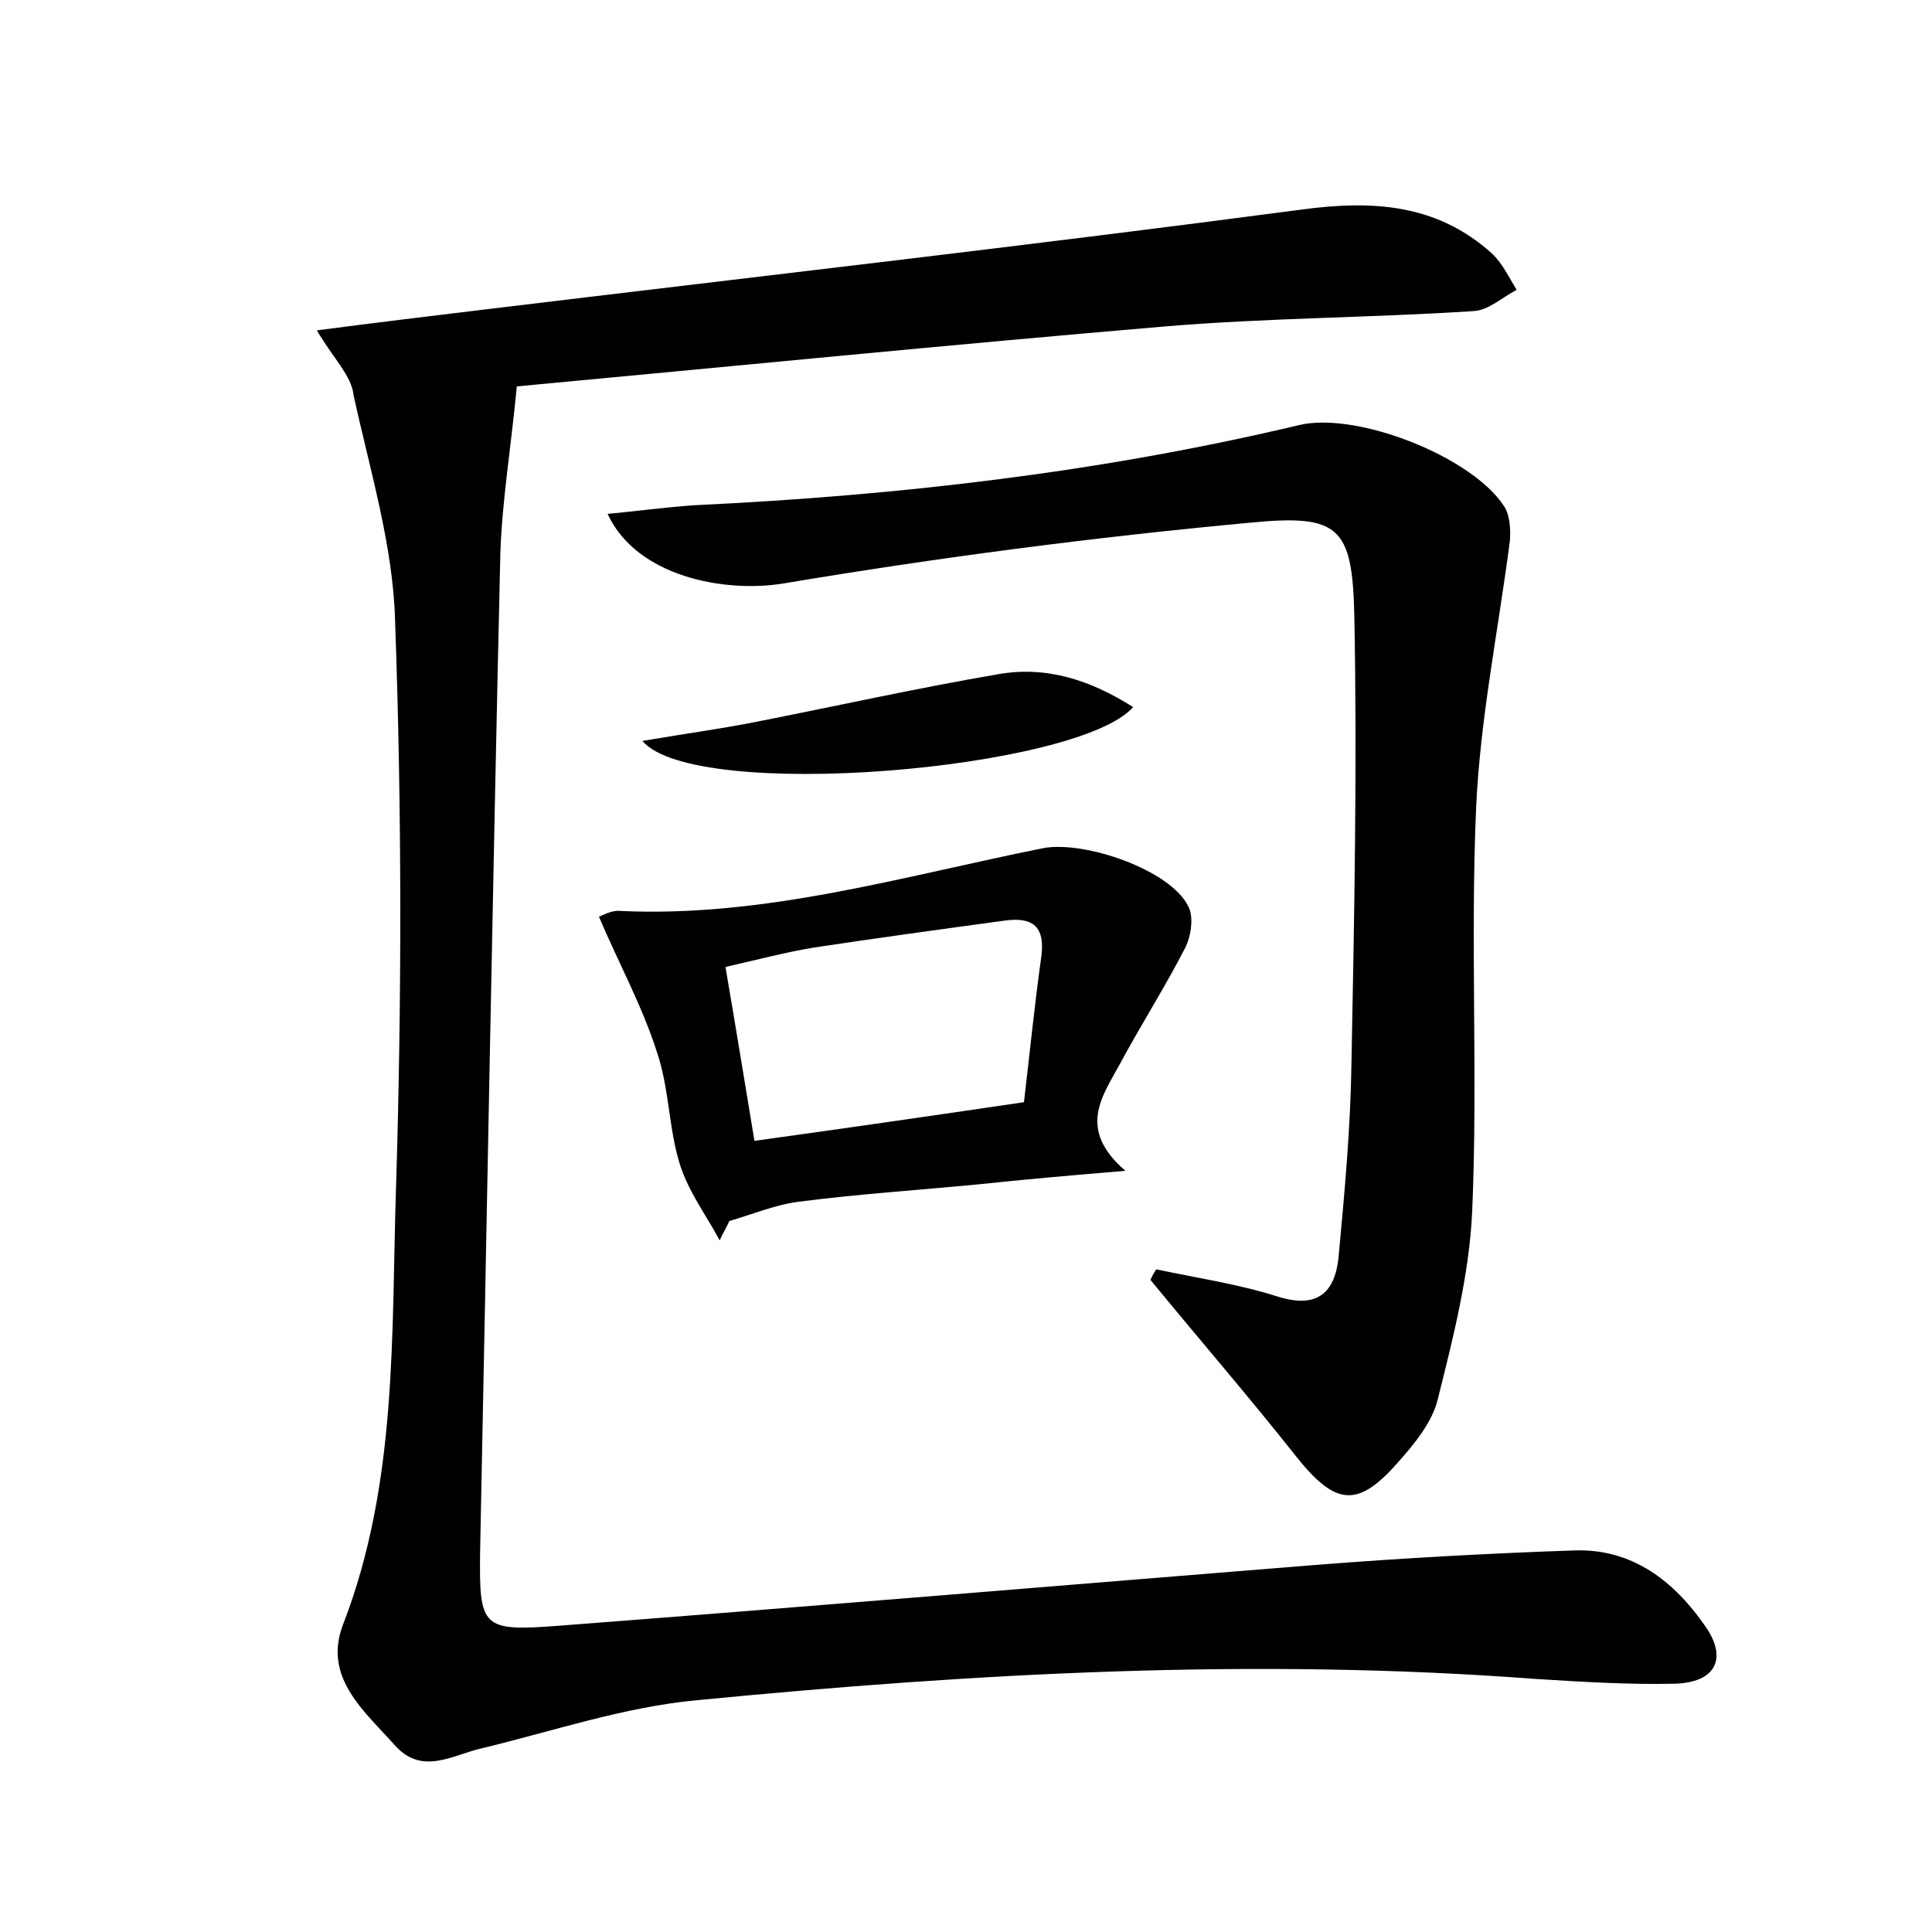
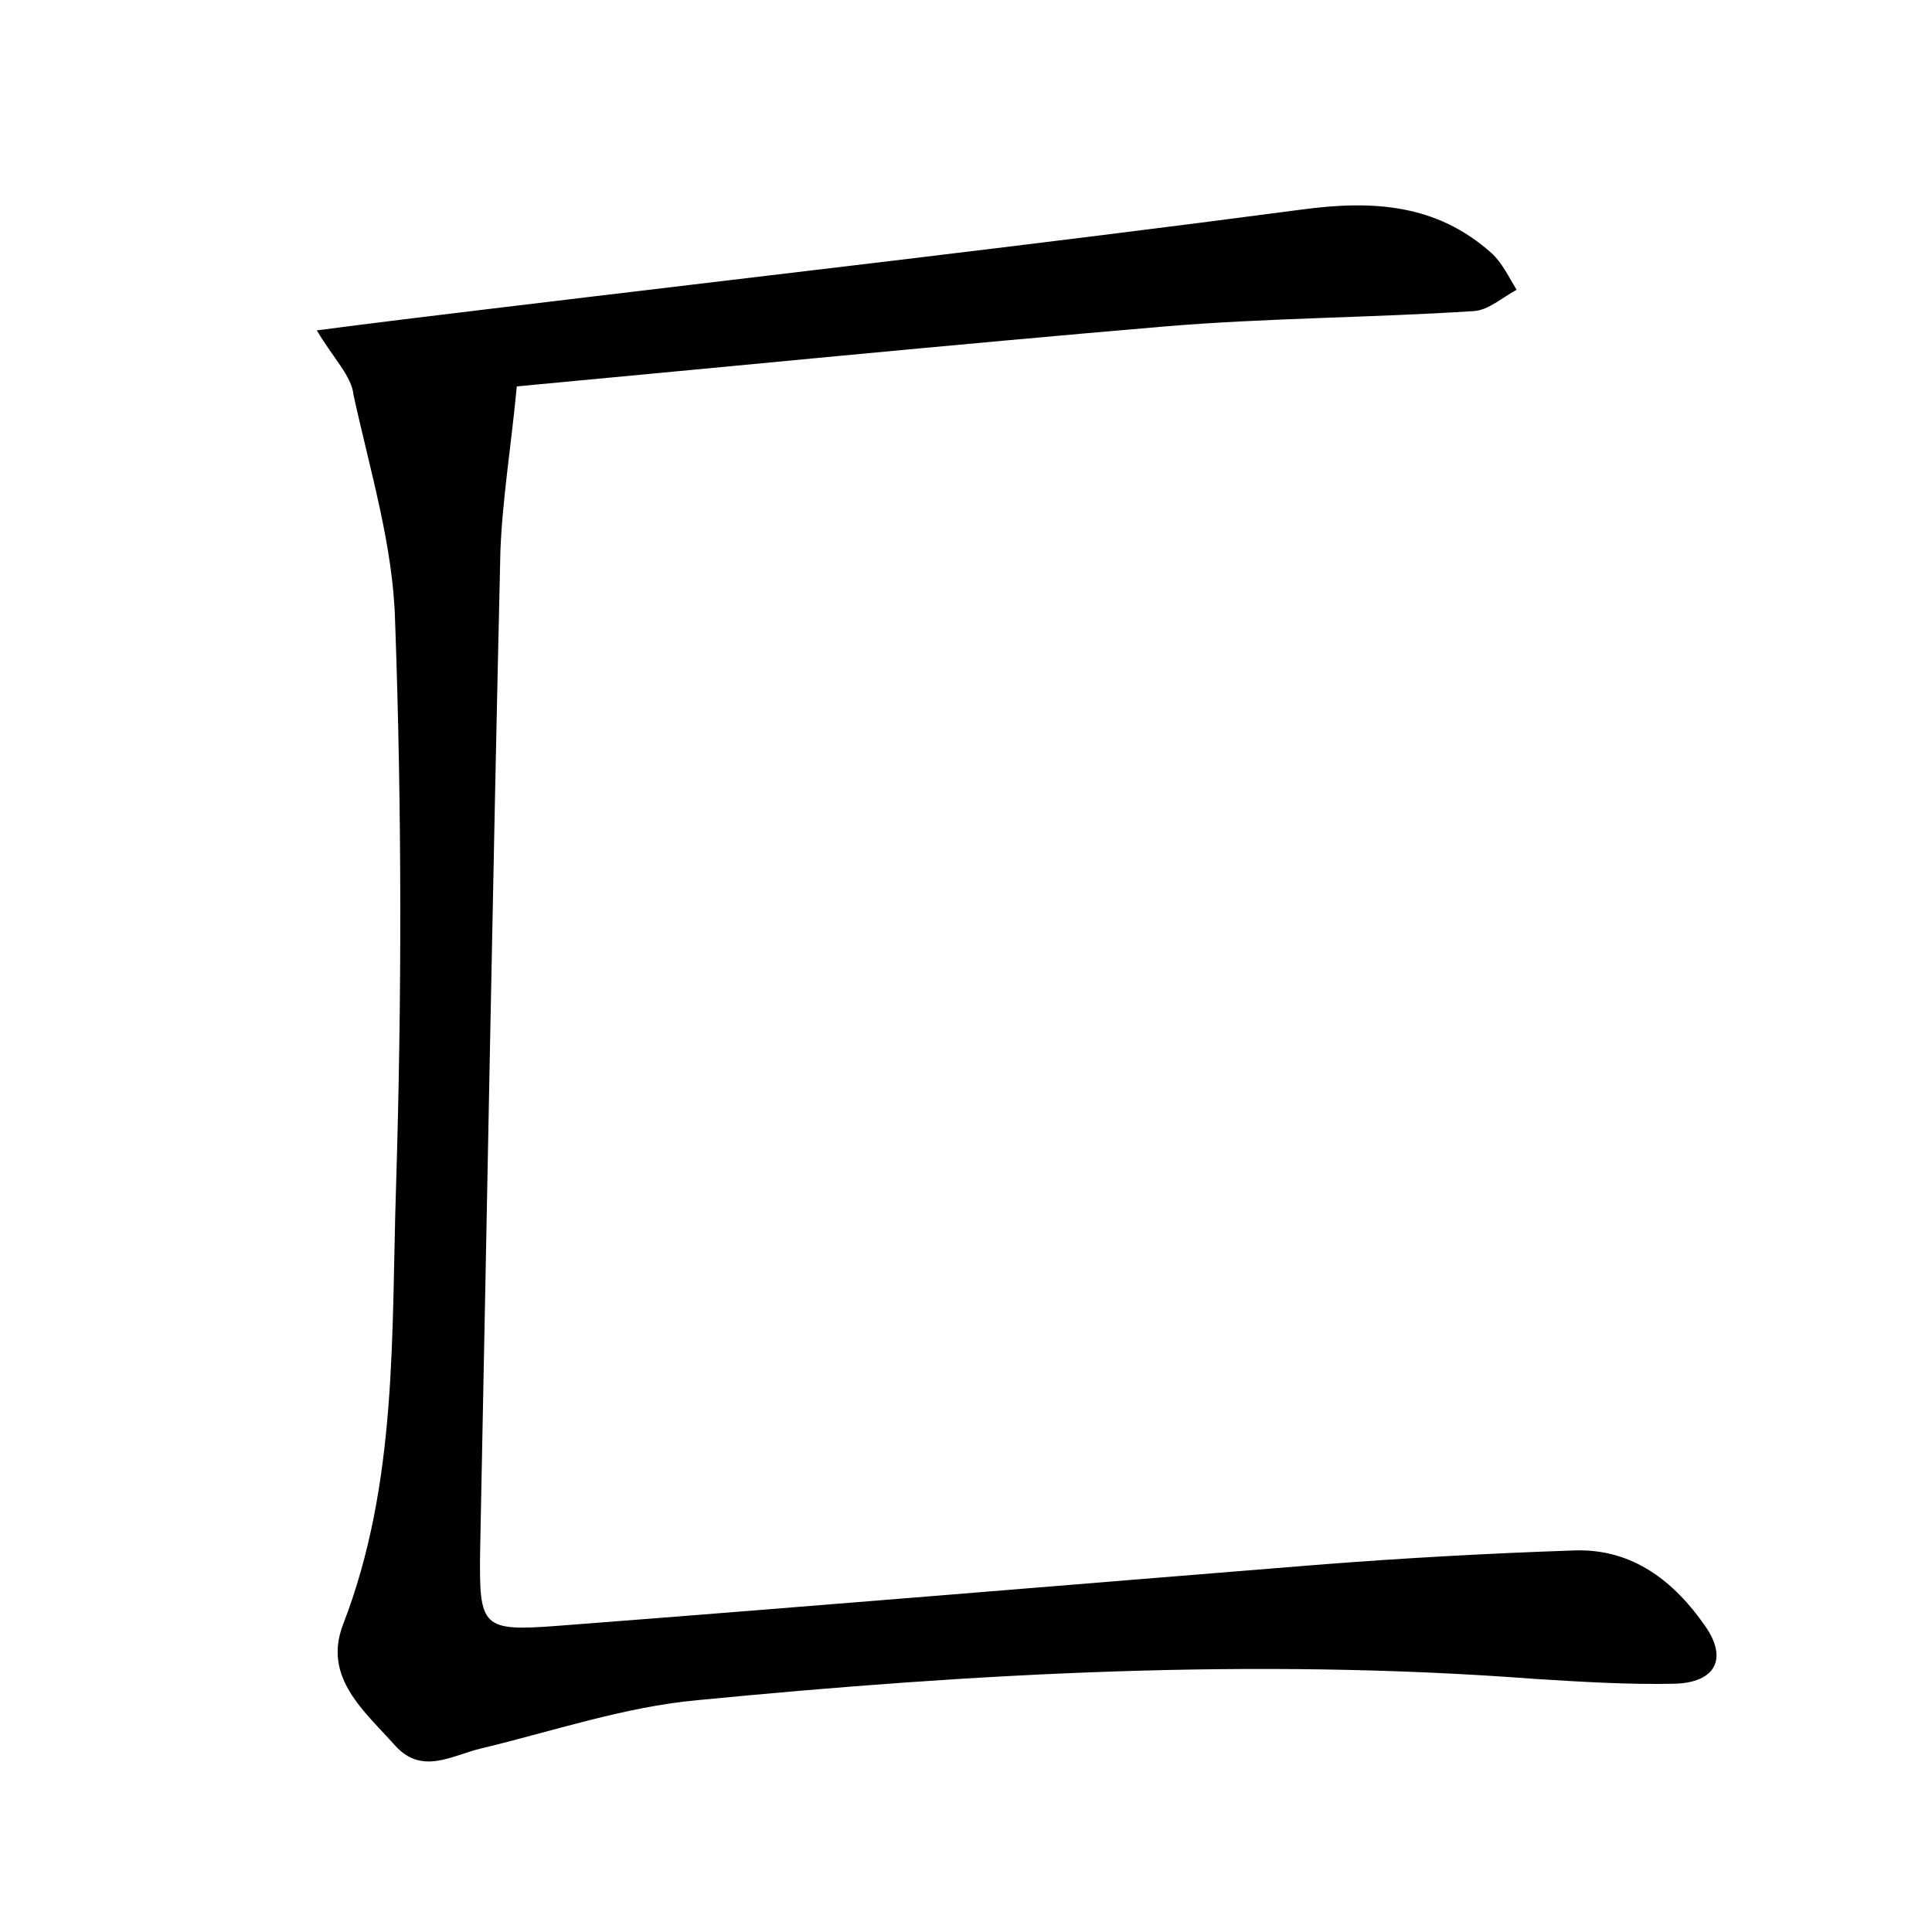
<svg xmlns="http://www.w3.org/2000/svg" version="1.1" id="图层_1" x="0px" y="0px" viewBox="0 0 200 200" style="enable-background:new 0 0 200 200;" xml:space="preserve">
  <style type="text/css">
	.st0{fill:#FFFFFF;}
</style>
  <g>
    <path d="M32.8,34.2c6.1-0.8,11.9-1.5,17.7-2.2c28.1-3.4,56.2-6.6,84.2-10.3c7.4-1,14-0.6,19.7,4.5c1.1,1,1.8,2.5,2.6,3.8   c-1.5,0.8-2.9,2.1-4.4,2.2c-10.7,0.7-21.4,0.7-32.1,1.6c-22.3,1.9-44.5,4.1-67,6.2c-0.6,6.3-1.5,11.7-1.7,17.1   c-0.8,34.5-1.4,69.1-2.1,103.6c-0.1,7.8,0.2,8.2,8.1,7.6c26.1-2,52.3-4.2,78.4-6.3c8.9-0.7,17.9-1.2,26.8-1.5   c6-0.2,10.3,3.2,13.5,7.8c2.4,3.4,1.1,5.9-3.2,6c-4.8,0.1-9.6-0.2-14.4-0.5c-29-2.2-57.9-0.6-86.7,2.2c-7.6,0.7-14.9,3.2-22.4,5   c-3,0.7-6.1,2.8-8.9-0.3c-3.1-3.5-7.5-7-5.4-12.5c5.7-14.7,5-30.2,5.5-45.4c0.6-19.5,0.6-39-0.1-58.5c-0.2-7.8-2.6-15.6-4.3-23.4   C36.4,38.9,34.5,37.1,32.8,34.2z" />
-     <path d="M119.7,131.4c4.2,0.9,8.4,1.5,12.5,2.8c4.4,1.4,6.1-0.6,6.4-4.4c0.6-6.5,1.2-13,1.3-19.6c0.3-15.5,0.6-31,0.3-46.4   c-0.2-9.2-1.5-10.6-10.7-9.7c-16.2,1.5-32.3,3.6-48.4,6.3c-6.1,1-15.2-0.7-18.2-7.2c3.1-0.3,6.1-0.7,9-0.9c21.1-1,42-3.4,62.6-8.3   c5.9-1.4,17.8,3.2,21.2,8.4c0.6,0.9,0.7,2.4,0.6,3.6c-1.2,9.3-3.1,18.5-3.5,27.8c-0.6,13.9,0.2,27.8-0.4,41.6   c-0.3,6.6-2,13.2-3.6,19.6c-0.6,2.3-2.4,4.5-4.1,6.4c-4.2,4.8-6.5,4.4-10.5-0.6c-4.9-6.2-10.1-12.2-15.1-18.3   C119.3,132,119.5,131.7,119.7,131.4z" />
-     <path d="M116.5,121.2c-5.9,0.5-10.5,0.9-15.2,1.4c-6.2,0.6-12.4,1-18.6,1.8c-2.4,0.3-4.8,1.3-7.2,2c-0.3,0.7-0.7,1.3-1,2   c-1.4-2.6-3.2-5-4.1-7.8c-1.2-3.8-1.1-7.9-2.4-11.7c-1.5-4.7-3.9-9.1-6-14c0.3-0.1,1.3-0.7,2.2-0.6c15,0.7,29.3-3.6,43.8-6.5   c4.2-0.8,13.1,2.2,15,6c0.6,1.1,0.3,3.1-0.3,4.3c-2.1,4.1-4.6,8-6.8,12.1C114.1,113.5,111.5,116.9,116.5,121.2z M106,114.1   c0.6-5.1,1.1-10.1,1.8-15.1c0.4-3.1-0.9-4.1-3.8-3.7c-6.6,0.9-13.2,1.8-19.8,2.8c-3,0.5-6,1.3-9.1,2c1.1,6.4,2,12,3,18   C87.5,116.8,96.5,115.5,106,114.1z" />
-     <path d="M66.5,76.7c4.7-0.8,8.5-1.3,12.4-2.1c8.1-1.6,16.2-3.4,24.4-4.8c5-0.9,9.6,0.6,14,3.4C111.6,79.7,71.9,83.1,66.5,76.7z" />
  </g>
</svg>